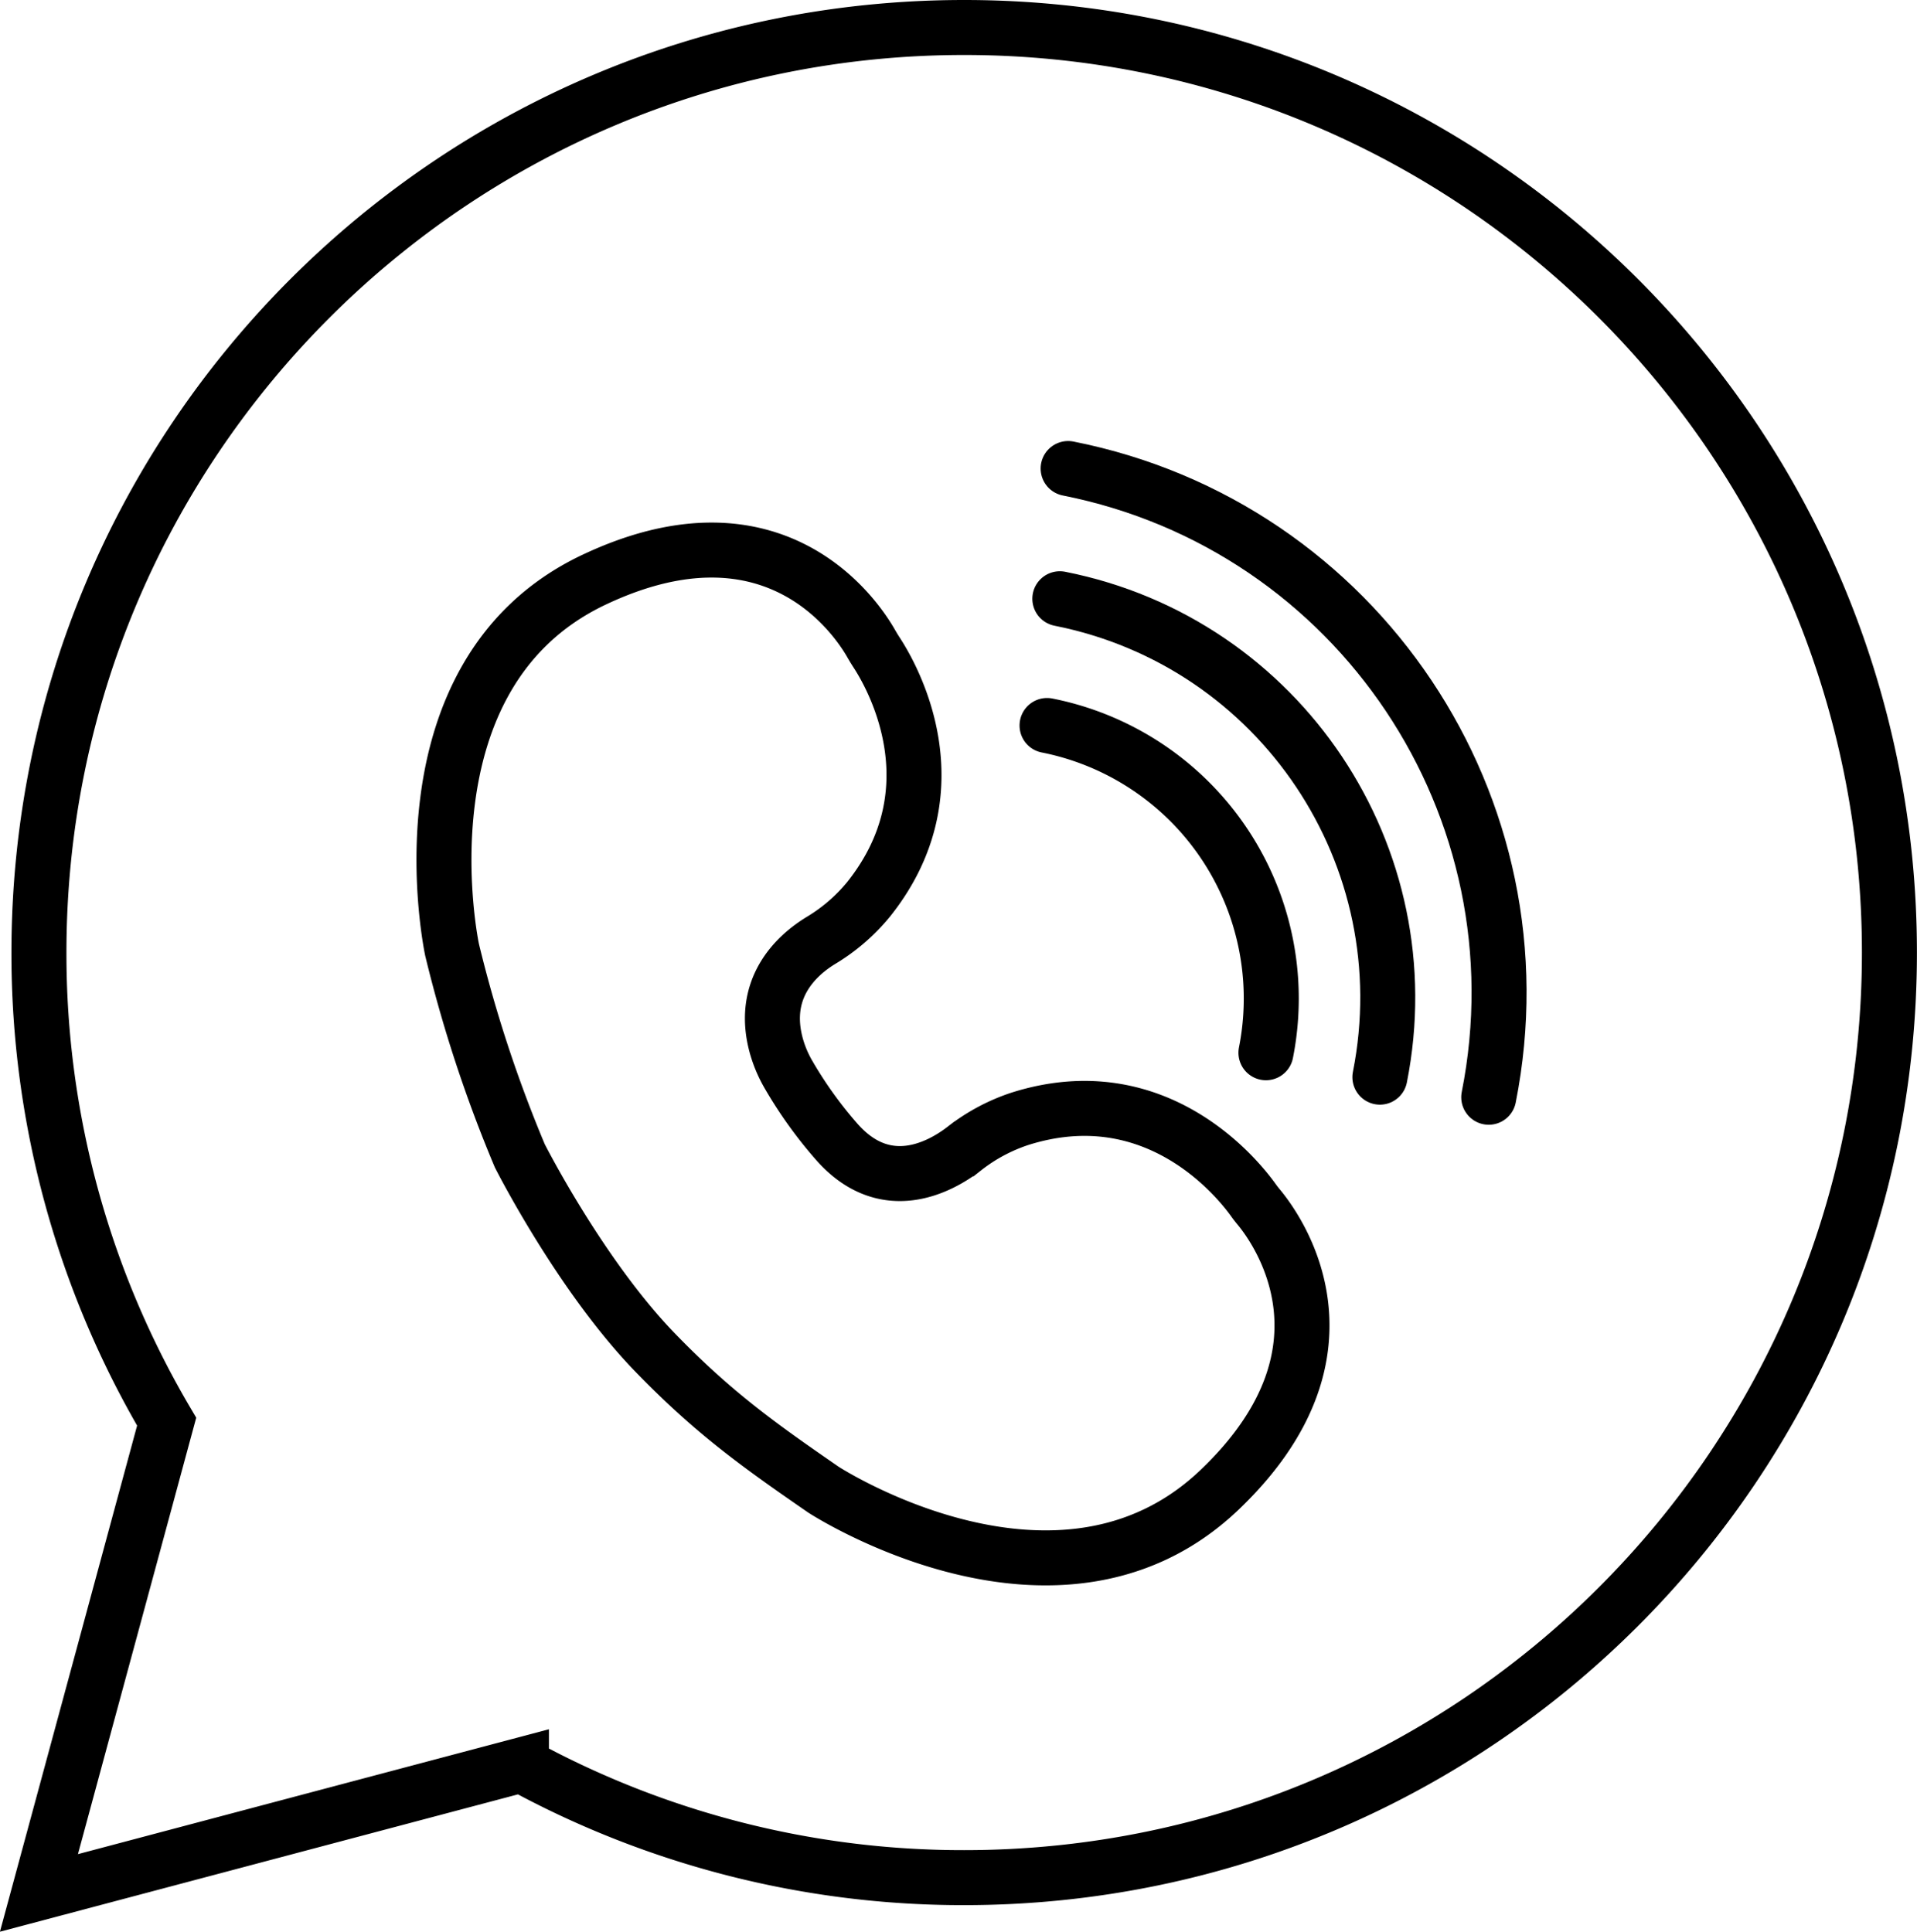
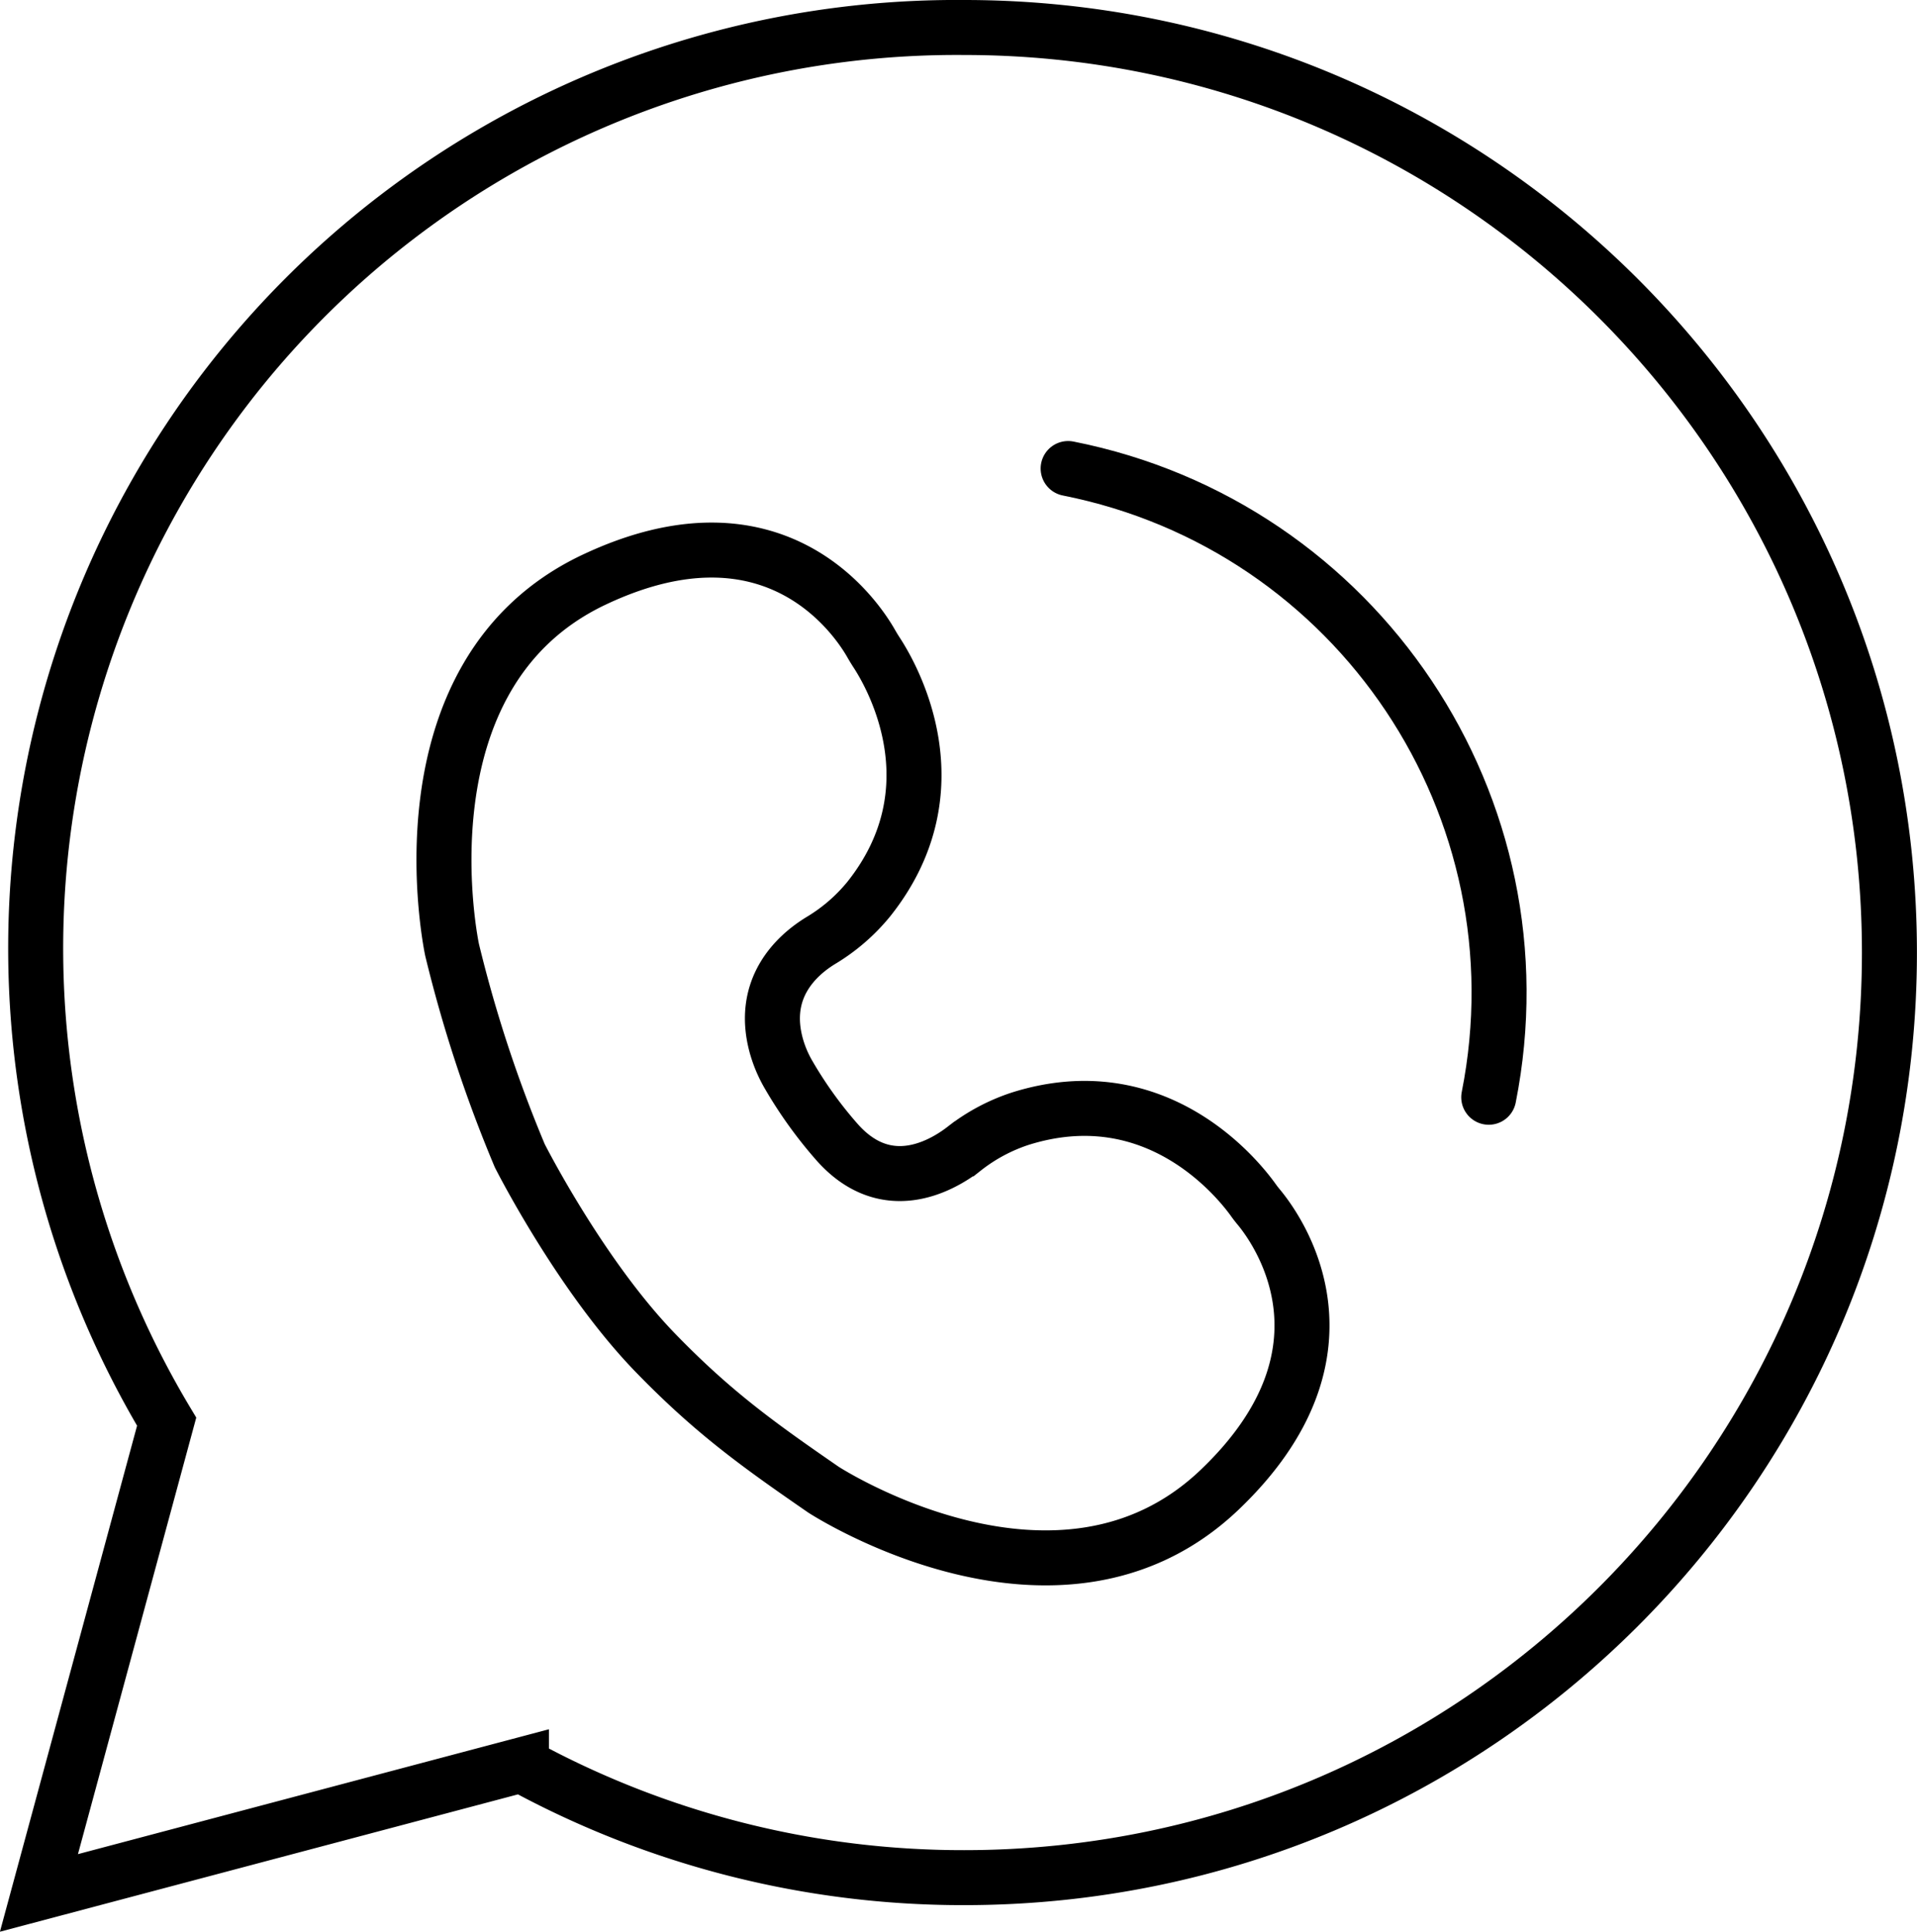
<svg xmlns="http://www.w3.org/2000/svg" height="1053.8" preserveAspectRatio="xMidYMid meet" version="1.0" viewBox="14.1 24.0 1045.6 1053.8" width="1045.6" zoomAndPan="magnify">
  <g data-name="Layer 3" fill="none" stroke="#000" stroke-miterlimit="10" stroke-width="30">
-     <path d="M540,39C261.28,39,35.34,264.93,35.34,543.65A502.37,502.37,0,0,0,105,799.57l-30.07,111L35.34,1056.65l146.25-38.78,116.91-31A502.34,502.34,0,0,0,540,1048.31c278.72,0,504.66-225.94,504.66-504.66S818.72,39,540,39Z" />
+     <path d="M540,39A502.37,502.37,0,0,0,105,799.57l-30.07,111L35.34,1056.65l146.25-38.78,116.91-31A502.34,502.34,0,0,0,540,1048.31c278.72,0,504.66-225.94,504.66-504.66S818.72,39,540,39Z" />
    <path d="M470.18,646.53c26.68,30.74,56.77,14.14,69.69,4.21a99.86,99.86,0,0,1,30.6-16.42C645,610.78,689.88,667.66,697.88,678.9c.91,1.28,1.89,2.52,2.9,3.73,9.75,11.77,58.08,78.08-21.36,154-87.65,83.8-216.22,0-216.22,0-35-24.16-59.88-41.86-91.66-74.66-41-42.32-73.92-107.45-73.92-107.45a737.5,737.5,0,0,1-36.93-112.29s-32.28-150,77.32-201.93c98.95-46.84,143.63,21.29,151.38,35q1.31,2.29,2.74,4.5c8.05,12.24,44.08,74-4.13,134.63a100.14,100.14,0,0,1-26.28,22.7c-12.74,7.8-33,25.7-24.14,57.55A67.15,67.15,0,0,0,444,609.91,230.77,230.77,0,0,0,470.18,646.53Z" />
-     <path d="M704.59,598.3A151.85,151.85,0,0,0,585.2,419.78" stroke-linecap="round" />
-     <path d="M766.74,611.63c23.88-120.29-54.28-237.16-174.57-261" stroke-linecap="round" />
    <path d="M826.11,622.59c31.37-158.07-71.33-311.66-229.41-343" stroke-linecap="round" />
  </g>
</svg>